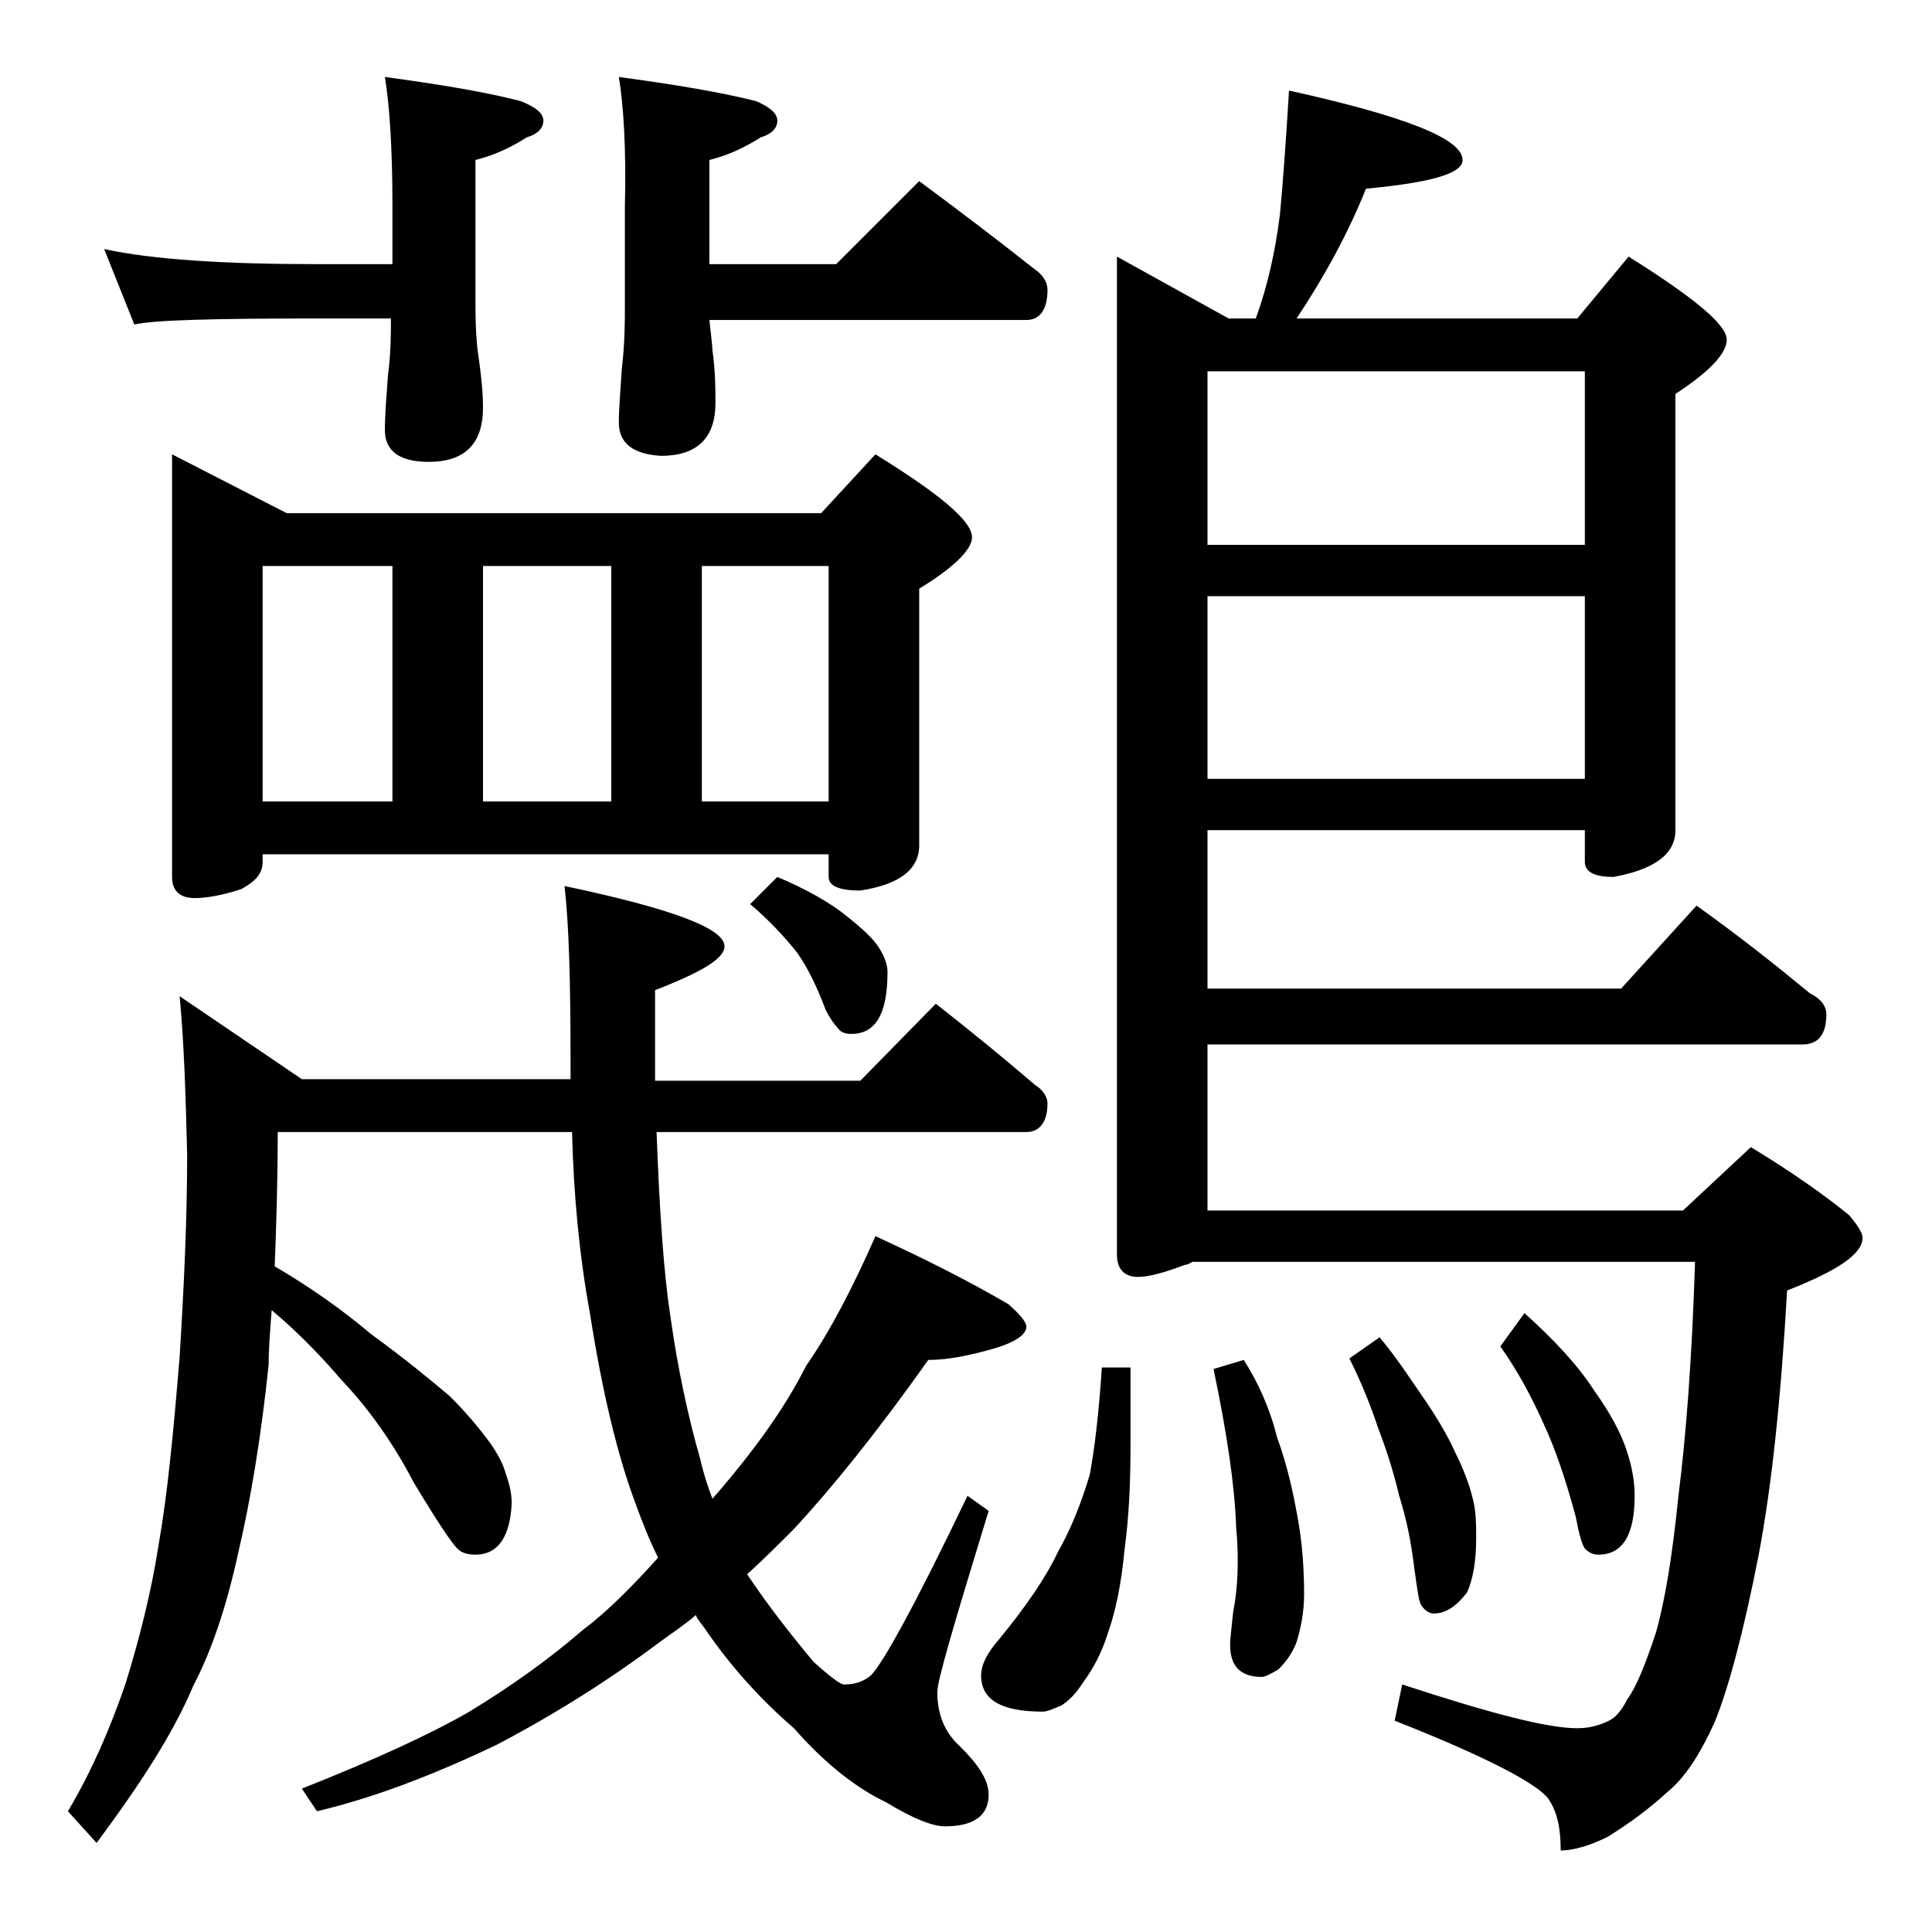
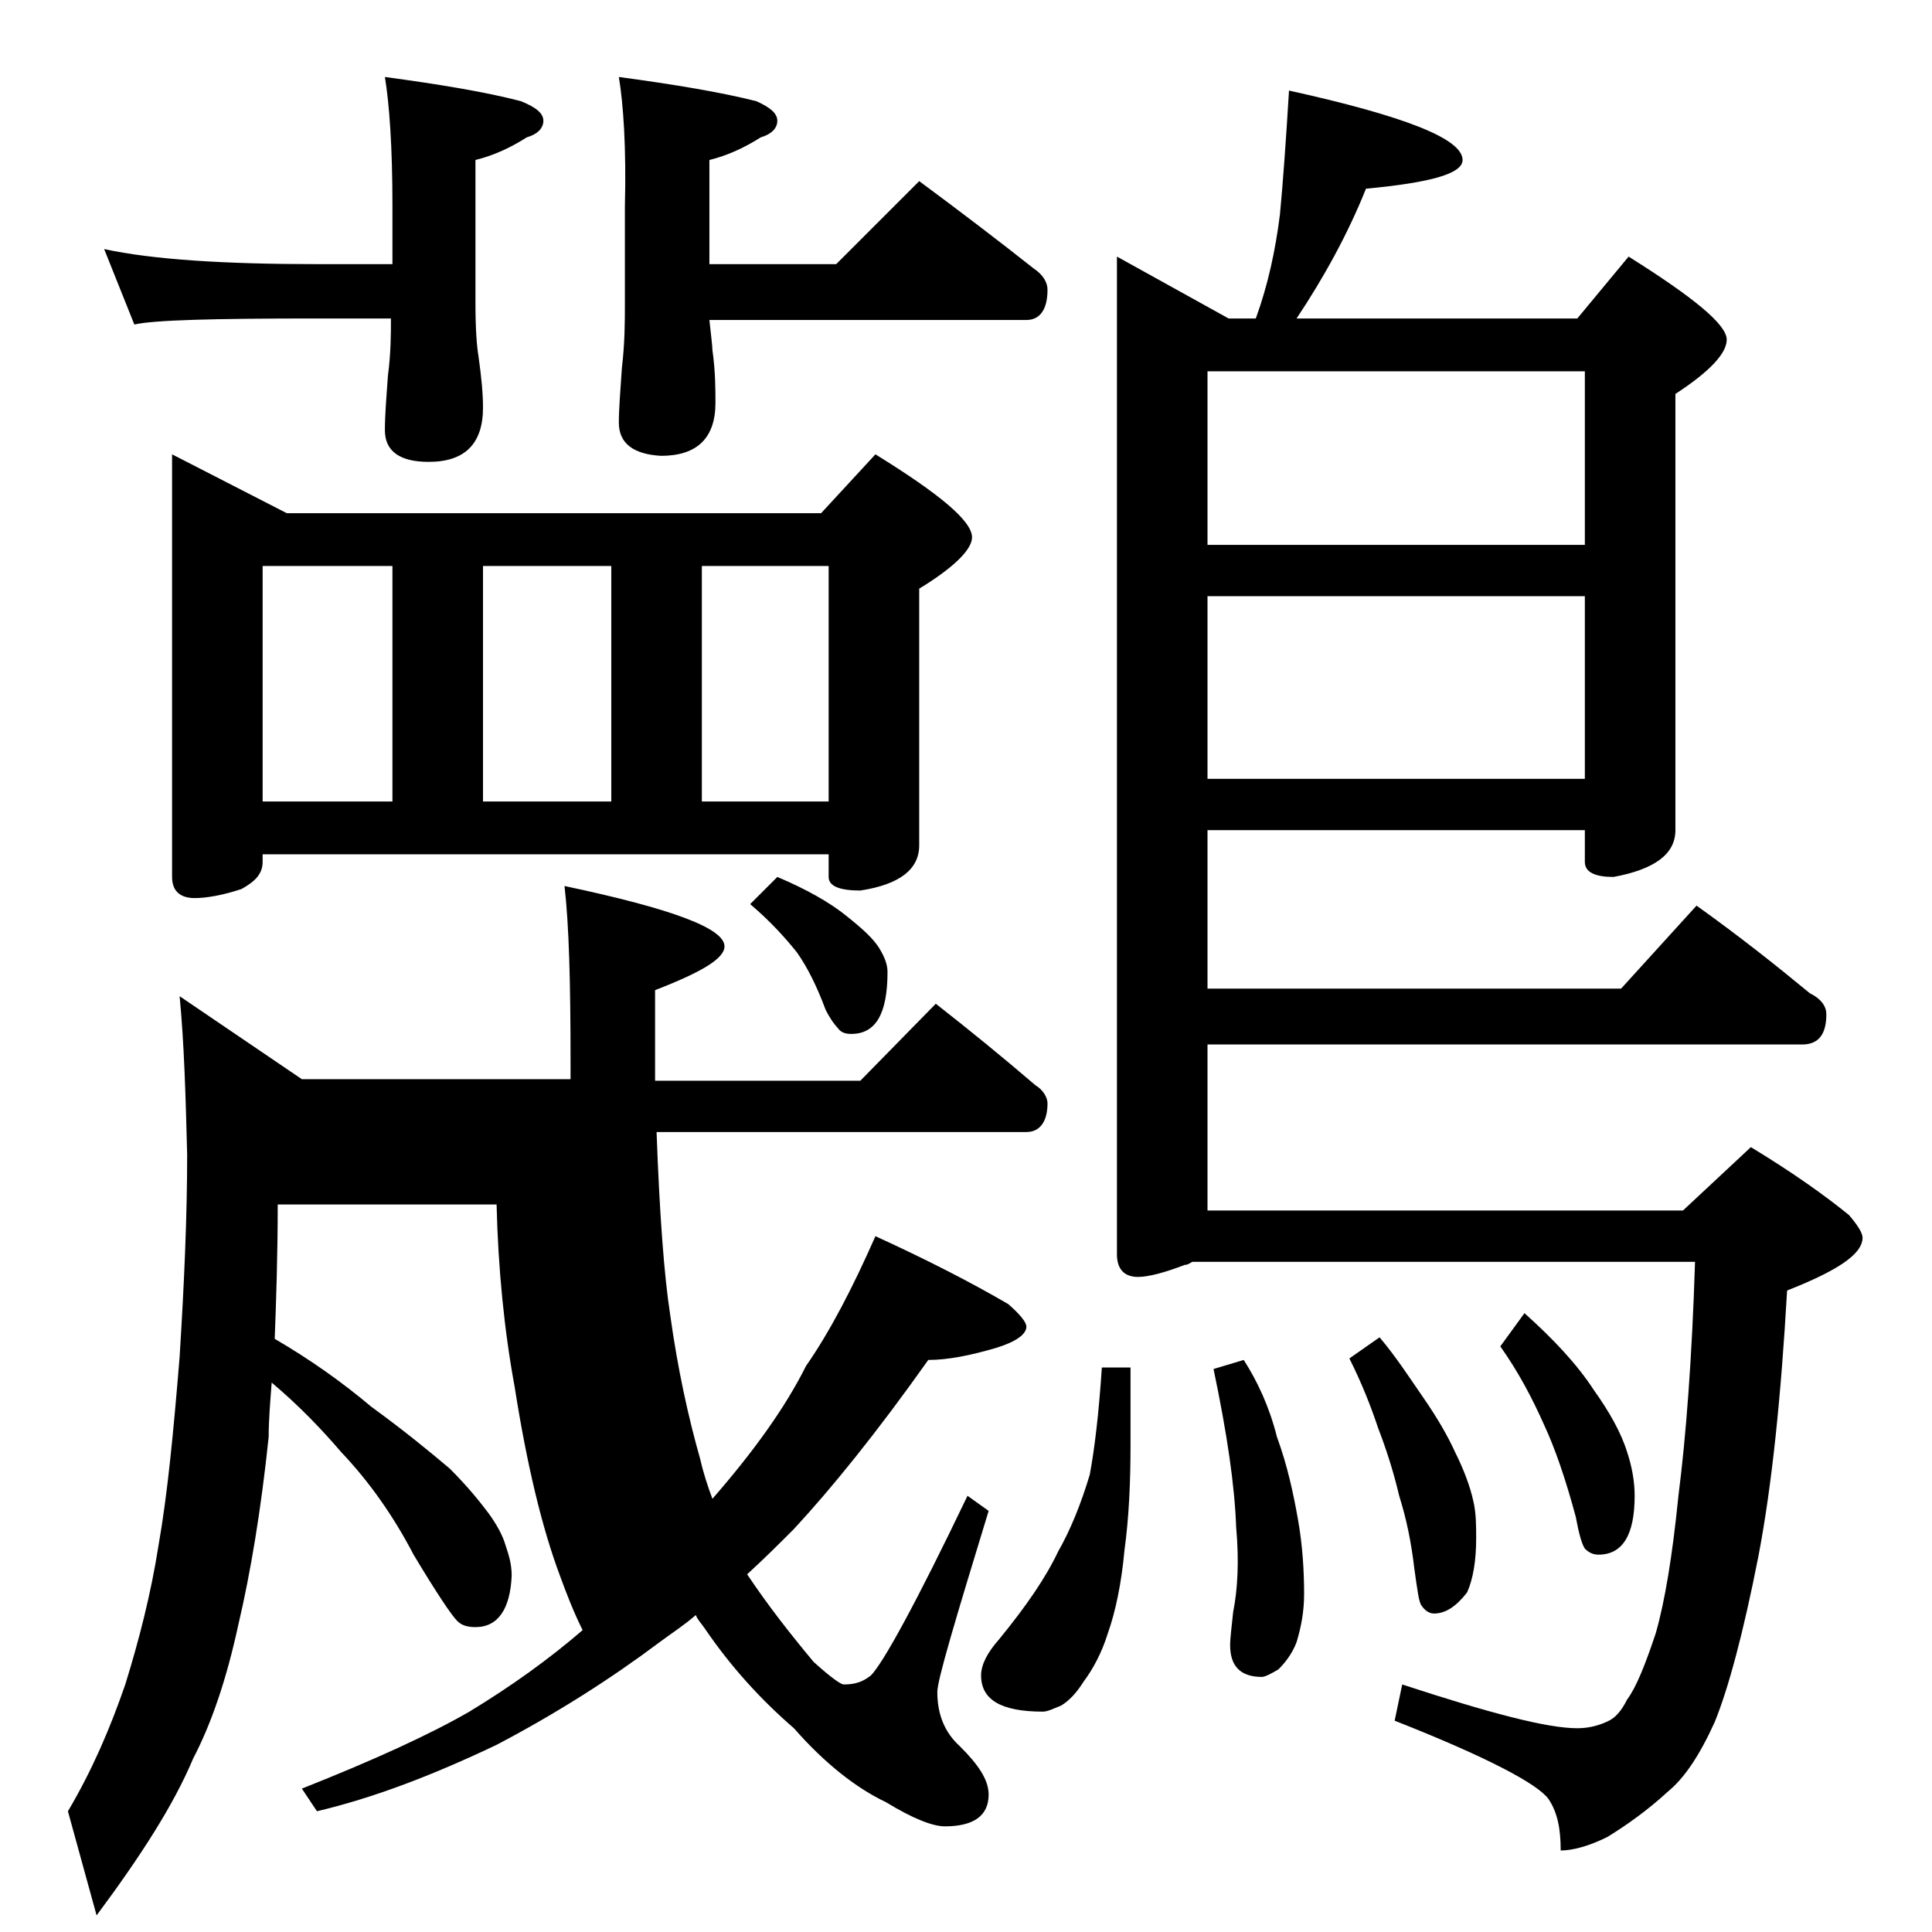
<svg xmlns="http://www.w3.org/2000/svg" version="1.1" id="Layer_1" x="0px" y="0px" viewBox="0 0 128 128" enable-background="new 0 0 128 128" xml:space="preserve">
-   <path d="M62,66.5c2.3,1.8,4.5,3.6,6.6,5.4c0.5,0.3,0.8,0.8,0.8,1.2c0,1.2-0.5,1.9-1.4,1.9H43.5c0.2,5.5,0.5,9.5,0.9,12.1  c0.5,3.6,1.2,6.8,2,9.6c0.2,0.9,0.5,1.8,0.8,2.6c2.7-3.1,4.8-6,6.2-8.8c1.6-2.3,3.1-5.2,4.6-8.6c3.5,1.6,6.4,3.1,8.8,4.5  c0.8,0.7,1.2,1.2,1.2,1.5c0,0.5-0.7,1-2,1.4c-1.7,0.5-3.2,0.8-4.5,0.8c-3.4,4.8-6.4,8.5-8.9,11.2c-1,1-2,2-3.1,3  c1.4,2.1,2.9,4,4.4,5.8c1.1,1,1.8,1.5,2,1.5c0.8,0,1.3-0.2,1.8-0.6c0.8-0.8,3-4.8,6.4-11.9l1.4,1c-2.2,7.2-3.4,11.2-3.4,12  c0,1.5,0.5,2.7,1.5,3.6c1.2,1.2,1.9,2.2,1.9,3.2c0,1.4-1,2.1-2.9,2.1c-0.8,0-2.1-0.5-3.9-1.6c-1.9-0.9-4-2.5-6.1-4.9  c-2.2-1.9-4.2-4.1-5.9-6.6c-0.2-0.3-0.5-0.6-0.6-0.9c-0.8,0.7-1.6,1.2-2.4,1.8c-3.2,2.4-6.8,4.7-10.8,6.8c-4.2,2-8.1,3.5-11.9,4.4  l-1-1.5c4.8-1.9,8.5-3.6,11.1-5.1c2.8-1.7,5.3-3.5,7.5-5.4c1.6-1.2,3.2-2.8,5-4.8c-0.6-1.2-1.1-2.5-1.5-3.6c-1.2-3.2-2.2-7.4-3-12.5  c-0.7-3.8-1.1-7.9-1.2-12.1H18.4c0,3.3-0.1,6.3-0.2,8.9c2.4,1.4,4.5,2.9,6.4,4.5c2.2,1.6,3.9,3,5.2,4.1c1.2,1.2,2,2.2,2.6,3  c0.5,0.7,0.9,1.4,1.1,2.1c0.2,0.6,0.4,1.2,0.4,2c-0.1,2.2-0.9,3.4-2.4,3.4c-0.5,0-0.9-0.1-1.2-0.4c-0.4-0.4-1.4-1.9-2.9-4.4  c-1.3-2.5-2.9-4.8-4.8-6.8c-1.2-1.4-2.7-3-4.6-4.6c-0.1,1.3-0.2,2.5-0.2,3.6c-0.5,4.8-1.2,9-2,12.4c-0.8,3.7-1.8,6.6-3,8.9  c-1.3,3.1-3.5,6.5-6.4,10.4L4.5,120c1.6-2.7,2.8-5.5,3.8-8.4c0.9-2.9,1.7-6,2.2-9.2c0.6-3.4,1-7.6,1.4-12.5  c0.3-4.8,0.5-9.3,0.5-13.4c-0.1-3.9-0.2-7.4-0.5-10.5l8.1,5.5h17.8v-1.2c0-5.2-0.1-9-0.4-11.6c7.1,1.5,10.6,2.8,10.6,4  c0,0.8-1.5,1.7-4.6,2.9v6H57L62,66.5z M6.9,16.5c3.2,0.7,8,1,14.1,1h5v-3.9c0-3.8-0.2-6.7-0.5-8.5c3.7,0.5,6.7,1,9,1.6  C35.5,7.1,36,7.5,36,8s-0.4,0.9-1.1,1.1c-1.1,0.7-2.2,1.2-3.4,1.5v9.5c0,1.8,0.1,2.9,0.2,3.5C31.9,25,32,26.1,32,27  c0,2.4-1.2,3.6-3.6,3.6c-1.9,0-2.9-0.7-2.9-2.1c0-1,0.1-2.2,0.2-3.6c0.2-1.5,0.2-2.8,0.2-3.8h-5c-6.7,0-10.7,0.1-12,0.4L6.9,16.5z   M11.4,30.1L19,34h35.4l3.6-3.9c4.2,2.6,6.4,4.4,6.4,5.5c0,0.8-1.2,2-3.5,3.4v17c0,1.6-1.3,2.6-3.9,3c-1.4,0-2.1-0.3-2.1-0.9v-1.5  H17.4v0.5c0,0.8-0.5,1.3-1.4,1.8c-1.2,0.4-2.3,0.6-3.1,0.6c-1,0-1.5-0.5-1.5-1.4V30.1z M17.4,53.1H26V37.5h-8.6V53.1z M32,53.1h8.5  V37.5H32V53.1z M41,5.1c3.7,0.5,6.7,1,9.1,1.6C51,7.1,51.5,7.5,51.5,8s-0.4,0.9-1.1,1.1c-1.1,0.7-2.2,1.2-3.4,1.5v6.9h8.4l5.5-5.5  c2.7,2,5.2,3.9,7.6,5.8c0.6,0.4,0.9,0.9,0.9,1.4c0,1.3-0.5,2-1.4,2H47c0.1,1,0.2,1.7,0.2,2c0.2,1.4,0.2,2.6,0.2,3.5  c0,2.3-1.2,3.5-3.6,3.5C42,30.1,41,29.4,41,28c0-0.9,0.1-2.1,0.2-3.6c0.2-1.7,0.2-3.1,0.2-4.2v-6.5C41.5,9.8,41.3,6.9,41,5.1z   M46.5,53.1h8.4V37.5h-8.4V53.1z M51.5,58.1c1.9,0.8,3.5,1.7,4.6,2.6c1,0.8,1.8,1.5,2.2,2.2c0.3,0.5,0.5,1,0.5,1.5  c0,2.8-0.8,4.1-2.4,4.1c-0.4,0-0.7-0.1-0.9-0.4c-0.2-0.2-0.5-0.6-0.8-1.2c-0.6-1.6-1.2-2.8-1.9-3.8c-0.8-1-1.8-2.1-3.1-3.2  L51.5,58.1z M73,90.6h1.9v5.1c0,2.5-0.1,4.8-0.4,7c-0.2,2.2-0.6,4.1-1.1,5.5c-0.4,1.3-1,2.4-1.6,3.2c-0.5,0.8-1,1.3-1.5,1.6  c-0.5,0.2-0.9,0.4-1.2,0.4c-2.8,0-4.1-0.8-4.1-2.4c0-0.7,0.4-1.5,1.2-2.4c1.8-2.2,3.1-4.1,3.9-5.8c0.8-1.4,1.5-3.1,2.1-5.1  C72.5,96.1,72.8,93.7,73,90.6z M85.4,6c7.7,1.7,11.5,3.2,11.5,4.6c0,0.9-2.1,1.5-6.4,1.9c-1.2,3-2.8,5.9-4.6,8.6h18.6l3.4-4.1  c4.3,2.7,6.5,4.5,6.5,5.5c0,0.9-1.1,2.1-3.4,3.6V55c0,1.6-1.4,2.6-4.1,3.1c-1.2,0-1.9-0.3-1.9-1V55H80v10.5h27.4l5-5.5  c2.8,2,5.2,3.9,7.5,5.8c0.8,0.4,1.1,0.9,1.1,1.4c0,1.3-0.5,2-1.6,2H80v11h31.5L116,76c2.8,1.7,4.9,3.2,6.5,4.5  c0.6,0.7,0.9,1.2,0.9,1.5c0,1.1-1.7,2.2-5,3.5c-0.4,7-1,12.9-1.9,17.6c-1,5.1-2,8.8-2.9,11c-1,2.2-2,3.7-3.1,4.6  c-1.3,1.2-2.7,2.2-4,3c-1.2,0.6-2.3,0.9-3.1,0.9c0-1.4-0.2-2.5-0.8-3.4c-0.7-1-4.1-2.8-10.2-5.2l0.5-2.4c5.8,1.9,9.6,2.9,11.6,2.9  c0.8,0,1.5-0.2,2.1-0.5c0.4-0.2,0.8-0.6,1.2-1.4c0.6-0.8,1.2-2.3,1.9-4.4c0.6-2.1,1.1-5.1,1.5-9.1c0.5-3.9,0.9-9.1,1.1-15.5H79  c-0.2,0.1-0.3,0.2-0.5,0.2c-1.3,0.5-2.4,0.8-3.1,0.8c-0.9,0-1.4-0.5-1.4-1.5V17l7.4,4.1h1.8c0.8-2.2,1.3-4.5,1.6-6.9  C85,12.1,85.2,9.3,85.4,6z M80,36.1h25V24.6H80V36.1z M80,51.6h25V39.5H80V51.6z M82.4,90.1c0.9,1.4,1.7,3.1,2.2,5.1  c0.7,1.9,1.1,3.8,1.4,5.5s0.4,3.4,0.4,4.9c0,1.2-0.2,2.2-0.5,3.2c-0.3,0.8-0.8,1.4-1.2,1.8c-0.5,0.3-0.9,0.5-1.1,0.5  c-1.4,0-2.1-0.7-2.1-2.1c0-0.5,0.1-1.2,0.2-2.2c0.3-1.5,0.4-3.4,0.2-5.6c-0.1-2.8-0.6-6.2-1.5-10.5L82.4,90.1z M91.4,88.6  c1.1,1.3,2,2.7,2.9,4c0.9,1.3,1.6,2.5,2.1,3.6c0.6,1.2,1,2.3,1.2,3.2c0.2,0.8,0.2,1.7,0.2,2.5c0,1.5-0.2,2.7-0.6,3.6  c-0.7,0.9-1.4,1.4-2.2,1.4c-0.3,0-0.6-0.2-0.8-0.5c-0.2-0.2-0.3-1.1-0.5-2.5c-0.2-1.7-0.5-3.2-1-4.8c-0.4-1.7-0.9-3.2-1.4-4.5  c-0.5-1.5-1.1-3-1.9-4.6L91.4,88.6z M101,87c1.9,1.7,3.5,3.4,4.6,5.1c1,1.4,1.8,2.8,2.2,4.1c0.3,0.9,0.5,1.9,0.5,2.9  c0,2.6-0.8,3.9-2.4,3.9c-0.3,0-0.6-0.1-0.9-0.4c-0.2-0.3-0.4-1-0.6-2.1c-0.7-2.6-1.4-4.6-2.1-6.1c-0.8-1.8-1.7-3.5-2.9-5.2L101,87z" />
+   <path d="M62,66.5c2.3,1.8,4.5,3.6,6.6,5.4c0.5,0.3,0.8,0.8,0.8,1.2c0,1.2-0.5,1.9-1.4,1.9H43.5c0.2,5.5,0.5,9.5,0.9,12.1  c0.5,3.6,1.2,6.8,2,9.6c0.2,0.9,0.5,1.8,0.8,2.6c2.7-3.1,4.8-6,6.2-8.8c1.6-2.3,3.1-5.2,4.6-8.6c3.5,1.6,6.4,3.1,8.8,4.5  c0.8,0.7,1.2,1.2,1.2,1.5c0,0.5-0.7,1-2,1.4c-1.7,0.5-3.2,0.8-4.5,0.8c-3.4,4.8-6.4,8.5-8.9,11.2c-1,1-2,2-3.1,3  c1.4,2.1,2.9,4,4.4,5.8c1.1,1,1.8,1.5,2,1.5c0.8,0,1.3-0.2,1.8-0.6c0.8-0.8,3-4.8,6.4-11.9l1.4,1c-2.2,7.2-3.4,11.2-3.4,12  c0,1.5,0.5,2.7,1.5,3.6c1.2,1.2,1.9,2.2,1.9,3.2c0,1.4-1,2.1-2.9,2.1c-0.8,0-2.1-0.5-3.9-1.6c-1.9-0.9-4-2.5-6.1-4.9  c-2.2-1.9-4.2-4.1-5.9-6.6c-0.2-0.3-0.5-0.6-0.6-0.9c-0.8,0.7-1.6,1.2-2.4,1.8c-3.2,2.4-6.8,4.7-10.8,6.8c-4.2,2-8.1,3.5-11.9,4.4  l-1-1.5c4.8-1.9,8.5-3.6,11.1-5.1c2.8-1.7,5.3-3.5,7.5-5.4c-0.6-1.2-1.1-2.5-1.5-3.6c-1.2-3.2-2.2-7.4-3-12.5  c-0.7-3.8-1.1-7.9-1.2-12.1H18.4c0,3.3-0.1,6.3-0.2,8.9c2.4,1.4,4.5,2.9,6.4,4.5c2.2,1.6,3.9,3,5.2,4.1c1.2,1.2,2,2.2,2.6,3  c0.5,0.7,0.9,1.4,1.1,2.1c0.2,0.6,0.4,1.2,0.4,2c-0.1,2.2-0.9,3.4-2.4,3.4c-0.5,0-0.9-0.1-1.2-0.4c-0.4-0.4-1.4-1.9-2.9-4.4  c-1.3-2.5-2.9-4.8-4.8-6.8c-1.2-1.4-2.7-3-4.6-4.6c-0.1,1.3-0.2,2.5-0.2,3.6c-0.5,4.8-1.2,9-2,12.4c-0.8,3.7-1.8,6.6-3,8.9  c-1.3,3.1-3.5,6.5-6.4,10.4L4.5,120c1.6-2.7,2.8-5.5,3.8-8.4c0.9-2.9,1.7-6,2.2-9.2c0.6-3.4,1-7.6,1.4-12.5  c0.3-4.8,0.5-9.3,0.5-13.4c-0.1-3.9-0.2-7.4-0.5-10.5l8.1,5.5h17.8v-1.2c0-5.2-0.1-9-0.4-11.6c7.1,1.5,10.6,2.8,10.6,4  c0,0.8-1.5,1.7-4.6,2.9v6H57L62,66.5z M6.9,16.5c3.2,0.7,8,1,14.1,1h5v-3.9c0-3.8-0.2-6.7-0.5-8.5c3.7,0.5,6.7,1,9,1.6  C35.5,7.1,36,7.5,36,8s-0.4,0.9-1.1,1.1c-1.1,0.7-2.2,1.2-3.4,1.5v9.5c0,1.8,0.1,2.9,0.2,3.5C31.9,25,32,26.1,32,27  c0,2.4-1.2,3.6-3.6,3.6c-1.9,0-2.9-0.7-2.9-2.1c0-1,0.1-2.2,0.2-3.6c0.2-1.5,0.2-2.8,0.2-3.8h-5c-6.7,0-10.7,0.1-12,0.4L6.9,16.5z   M11.4,30.1L19,34h35.4l3.6-3.9c4.2,2.6,6.4,4.4,6.4,5.5c0,0.8-1.2,2-3.5,3.4v17c0,1.6-1.3,2.6-3.9,3c-1.4,0-2.1-0.3-2.1-0.9v-1.5  H17.4v0.5c0,0.8-0.5,1.3-1.4,1.8c-1.2,0.4-2.3,0.6-3.1,0.6c-1,0-1.5-0.5-1.5-1.4V30.1z M17.4,53.1H26V37.5h-8.6V53.1z M32,53.1h8.5  V37.5H32V53.1z M41,5.1c3.7,0.5,6.7,1,9.1,1.6C51,7.1,51.5,7.5,51.5,8s-0.4,0.9-1.1,1.1c-1.1,0.7-2.2,1.2-3.4,1.5v6.9h8.4l5.5-5.5  c2.7,2,5.2,3.9,7.6,5.8c0.6,0.4,0.9,0.9,0.9,1.4c0,1.3-0.5,2-1.4,2H47c0.1,1,0.2,1.7,0.2,2c0.2,1.4,0.2,2.6,0.2,3.5  c0,2.3-1.2,3.5-3.6,3.5C42,30.1,41,29.4,41,28c0-0.9,0.1-2.1,0.2-3.6c0.2-1.7,0.2-3.1,0.2-4.2v-6.5C41.5,9.8,41.3,6.9,41,5.1z   M46.5,53.1h8.4V37.5h-8.4V53.1z M51.5,58.1c1.9,0.8,3.5,1.7,4.6,2.6c1,0.8,1.8,1.5,2.2,2.2c0.3,0.5,0.5,1,0.5,1.5  c0,2.8-0.8,4.1-2.4,4.1c-0.4,0-0.7-0.1-0.9-0.4c-0.2-0.2-0.5-0.6-0.8-1.2c-0.6-1.6-1.2-2.8-1.9-3.8c-0.8-1-1.8-2.1-3.1-3.2  L51.5,58.1z M73,90.6h1.9v5.1c0,2.5-0.1,4.8-0.4,7c-0.2,2.2-0.6,4.1-1.1,5.5c-0.4,1.3-1,2.4-1.6,3.2c-0.5,0.8-1,1.3-1.5,1.6  c-0.5,0.2-0.9,0.4-1.2,0.4c-2.8,0-4.1-0.8-4.1-2.4c0-0.7,0.4-1.5,1.2-2.4c1.8-2.2,3.1-4.1,3.9-5.8c0.8-1.4,1.5-3.1,2.1-5.1  C72.5,96.1,72.8,93.7,73,90.6z M85.4,6c7.7,1.7,11.5,3.2,11.5,4.6c0,0.9-2.1,1.5-6.4,1.9c-1.2,3-2.8,5.9-4.6,8.6h18.6l3.4-4.1  c4.3,2.7,6.5,4.5,6.5,5.5c0,0.9-1.1,2.1-3.4,3.6V55c0,1.6-1.4,2.6-4.1,3.1c-1.2,0-1.9-0.3-1.9-1V55H80v10.5h27.4l5-5.5  c2.8,2,5.2,3.9,7.5,5.8c0.8,0.4,1.1,0.9,1.1,1.4c0,1.3-0.5,2-1.6,2H80v11h31.5L116,76c2.8,1.7,4.9,3.2,6.5,4.5  c0.6,0.7,0.9,1.2,0.9,1.5c0,1.1-1.7,2.2-5,3.5c-0.4,7-1,12.9-1.9,17.6c-1,5.1-2,8.8-2.9,11c-1,2.2-2,3.7-3.1,4.6  c-1.3,1.2-2.7,2.2-4,3c-1.2,0.6-2.3,0.9-3.1,0.9c0-1.4-0.2-2.5-0.8-3.4c-0.7-1-4.1-2.8-10.2-5.2l0.5-2.4c5.8,1.9,9.6,2.9,11.6,2.9  c0.8,0,1.5-0.2,2.1-0.5c0.4-0.2,0.8-0.6,1.2-1.4c0.6-0.8,1.2-2.3,1.9-4.4c0.6-2.1,1.1-5.1,1.5-9.1c0.5-3.9,0.9-9.1,1.1-15.5H79  c-0.2,0.1-0.3,0.2-0.5,0.2c-1.3,0.5-2.4,0.8-3.1,0.8c-0.9,0-1.4-0.5-1.4-1.5V17l7.4,4.1h1.8c0.8-2.2,1.3-4.5,1.6-6.9  C85,12.1,85.2,9.3,85.4,6z M80,36.1h25V24.6H80V36.1z M80,51.6h25V39.5H80V51.6z M82.4,90.1c0.9,1.4,1.7,3.1,2.2,5.1  c0.7,1.9,1.1,3.8,1.4,5.5s0.4,3.4,0.4,4.9c0,1.2-0.2,2.2-0.5,3.2c-0.3,0.8-0.8,1.4-1.2,1.8c-0.5,0.3-0.9,0.5-1.1,0.5  c-1.4,0-2.1-0.7-2.1-2.1c0-0.5,0.1-1.2,0.2-2.2c0.3-1.5,0.4-3.4,0.2-5.6c-0.1-2.8-0.6-6.2-1.5-10.5L82.4,90.1z M91.4,88.6  c1.1,1.3,2,2.7,2.9,4c0.9,1.3,1.6,2.5,2.1,3.6c0.6,1.2,1,2.3,1.2,3.2c0.2,0.8,0.2,1.7,0.2,2.5c0,1.5-0.2,2.7-0.6,3.6  c-0.7,0.9-1.4,1.4-2.2,1.4c-0.3,0-0.6-0.2-0.8-0.5c-0.2-0.2-0.3-1.1-0.5-2.5c-0.2-1.7-0.5-3.2-1-4.8c-0.4-1.7-0.9-3.2-1.4-4.5  c-0.5-1.5-1.1-3-1.9-4.6L91.4,88.6z M101,87c1.9,1.7,3.5,3.4,4.6,5.1c1,1.4,1.8,2.8,2.2,4.1c0.3,0.9,0.5,1.9,0.5,2.9  c0,2.6-0.8,3.9-2.4,3.9c-0.3,0-0.6-0.1-0.9-0.4c-0.2-0.3-0.4-1-0.6-2.1c-0.7-2.6-1.4-4.6-2.1-6.1c-0.8-1.8-1.7-3.5-2.9-5.2L101,87z" />
</svg>